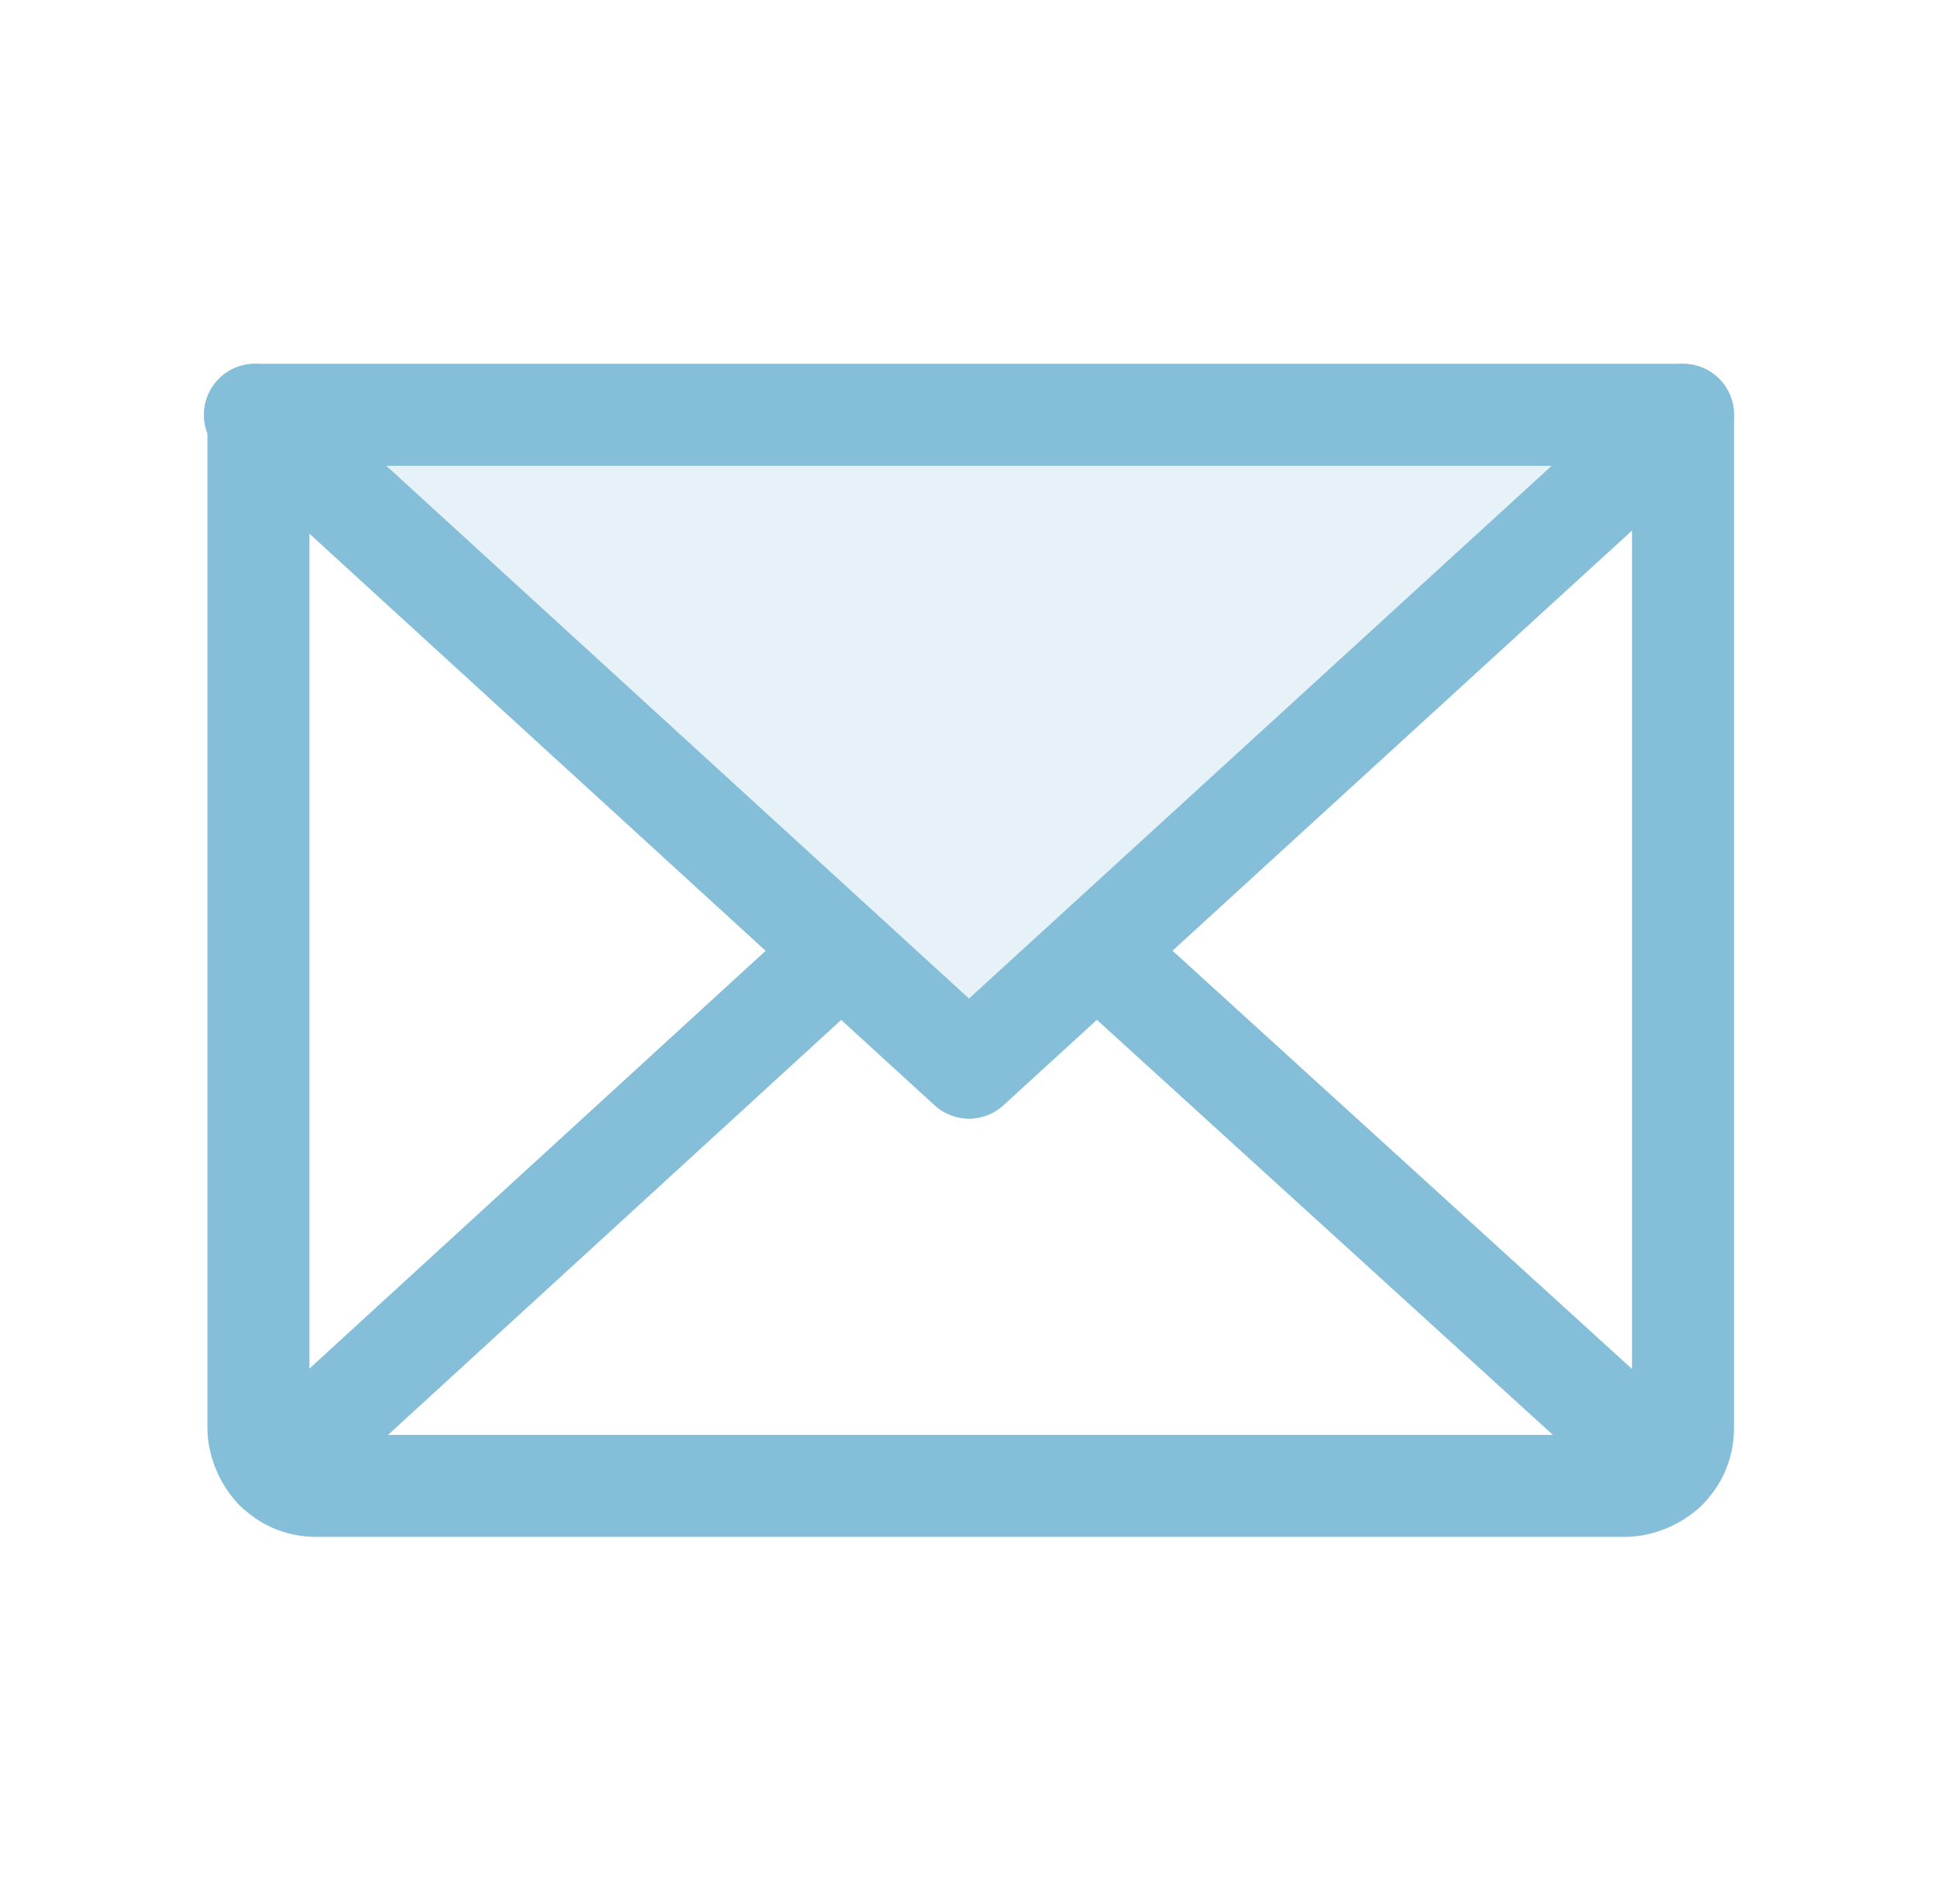
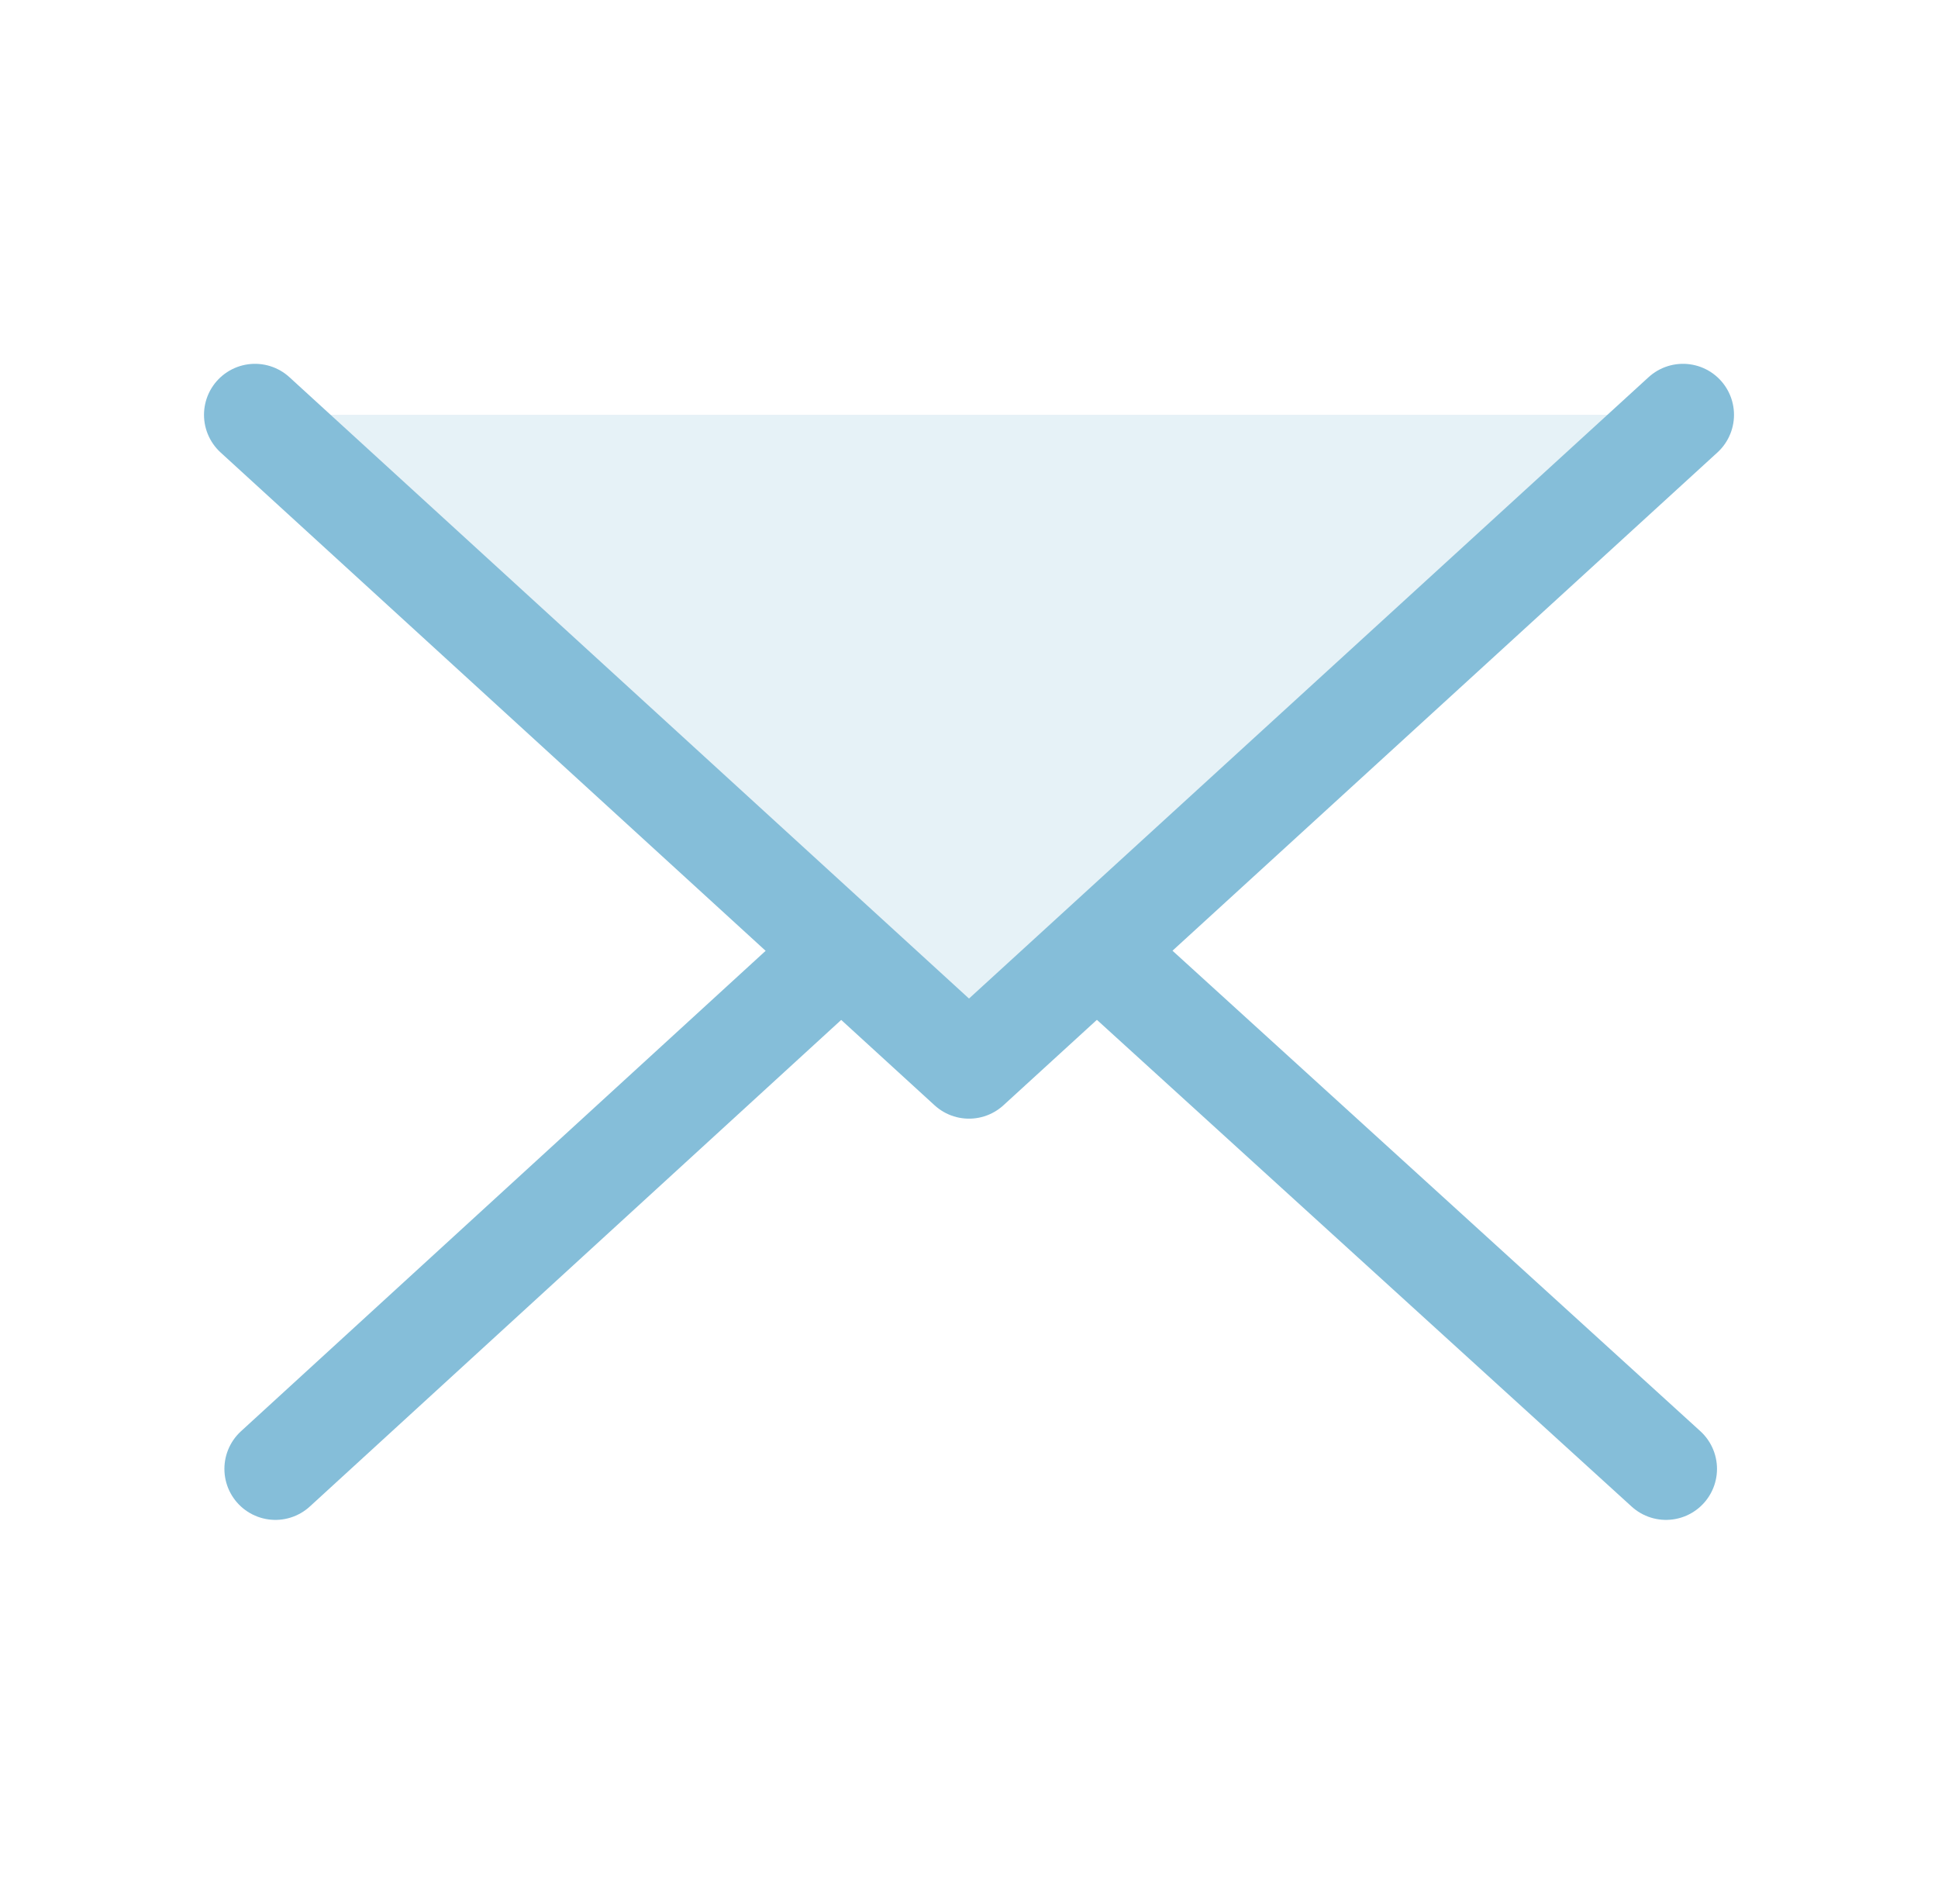
<svg xmlns="http://www.w3.org/2000/svg" version="1.1" id="Layer_1" x="0px" y="0px" viewBox="0 0 57 56" style="enable-background:new 0 0 57 56;" xml:space="preserve">
  <style type="text/css">
	.st0{opacity:0.2;fill:#85BED9;enable-background:new    ;}
	.st1{fill:none;stroke:#85BED9;stroke-width:3;stroke-linecap:round;stroke-linejoin:round;}
</style>
  <path class="st0" d="M49.5,12.2l-21,19.2l-21-19.2H49.5z" />
  <path class="st1" d="M49.5,12.2l-21,19.2l-21-19.2" />
-   <path class="st1" d="M7.5,12.2h42V42c0,0.5-0.2,0.9-0.5,1.2c-0.3,0.3-0.8,0.5-1.2,0.5H9.3c-0.5,0-0.9-0.2-1.2-0.5  c-0.3-0.3-0.5-0.8-0.5-1.2V12.2z" />
  <path class="st1" d="M24.7,28L8.1,43.2" />
  <path class="st1" d="M49,43.2L32.3,28" />
</svg>